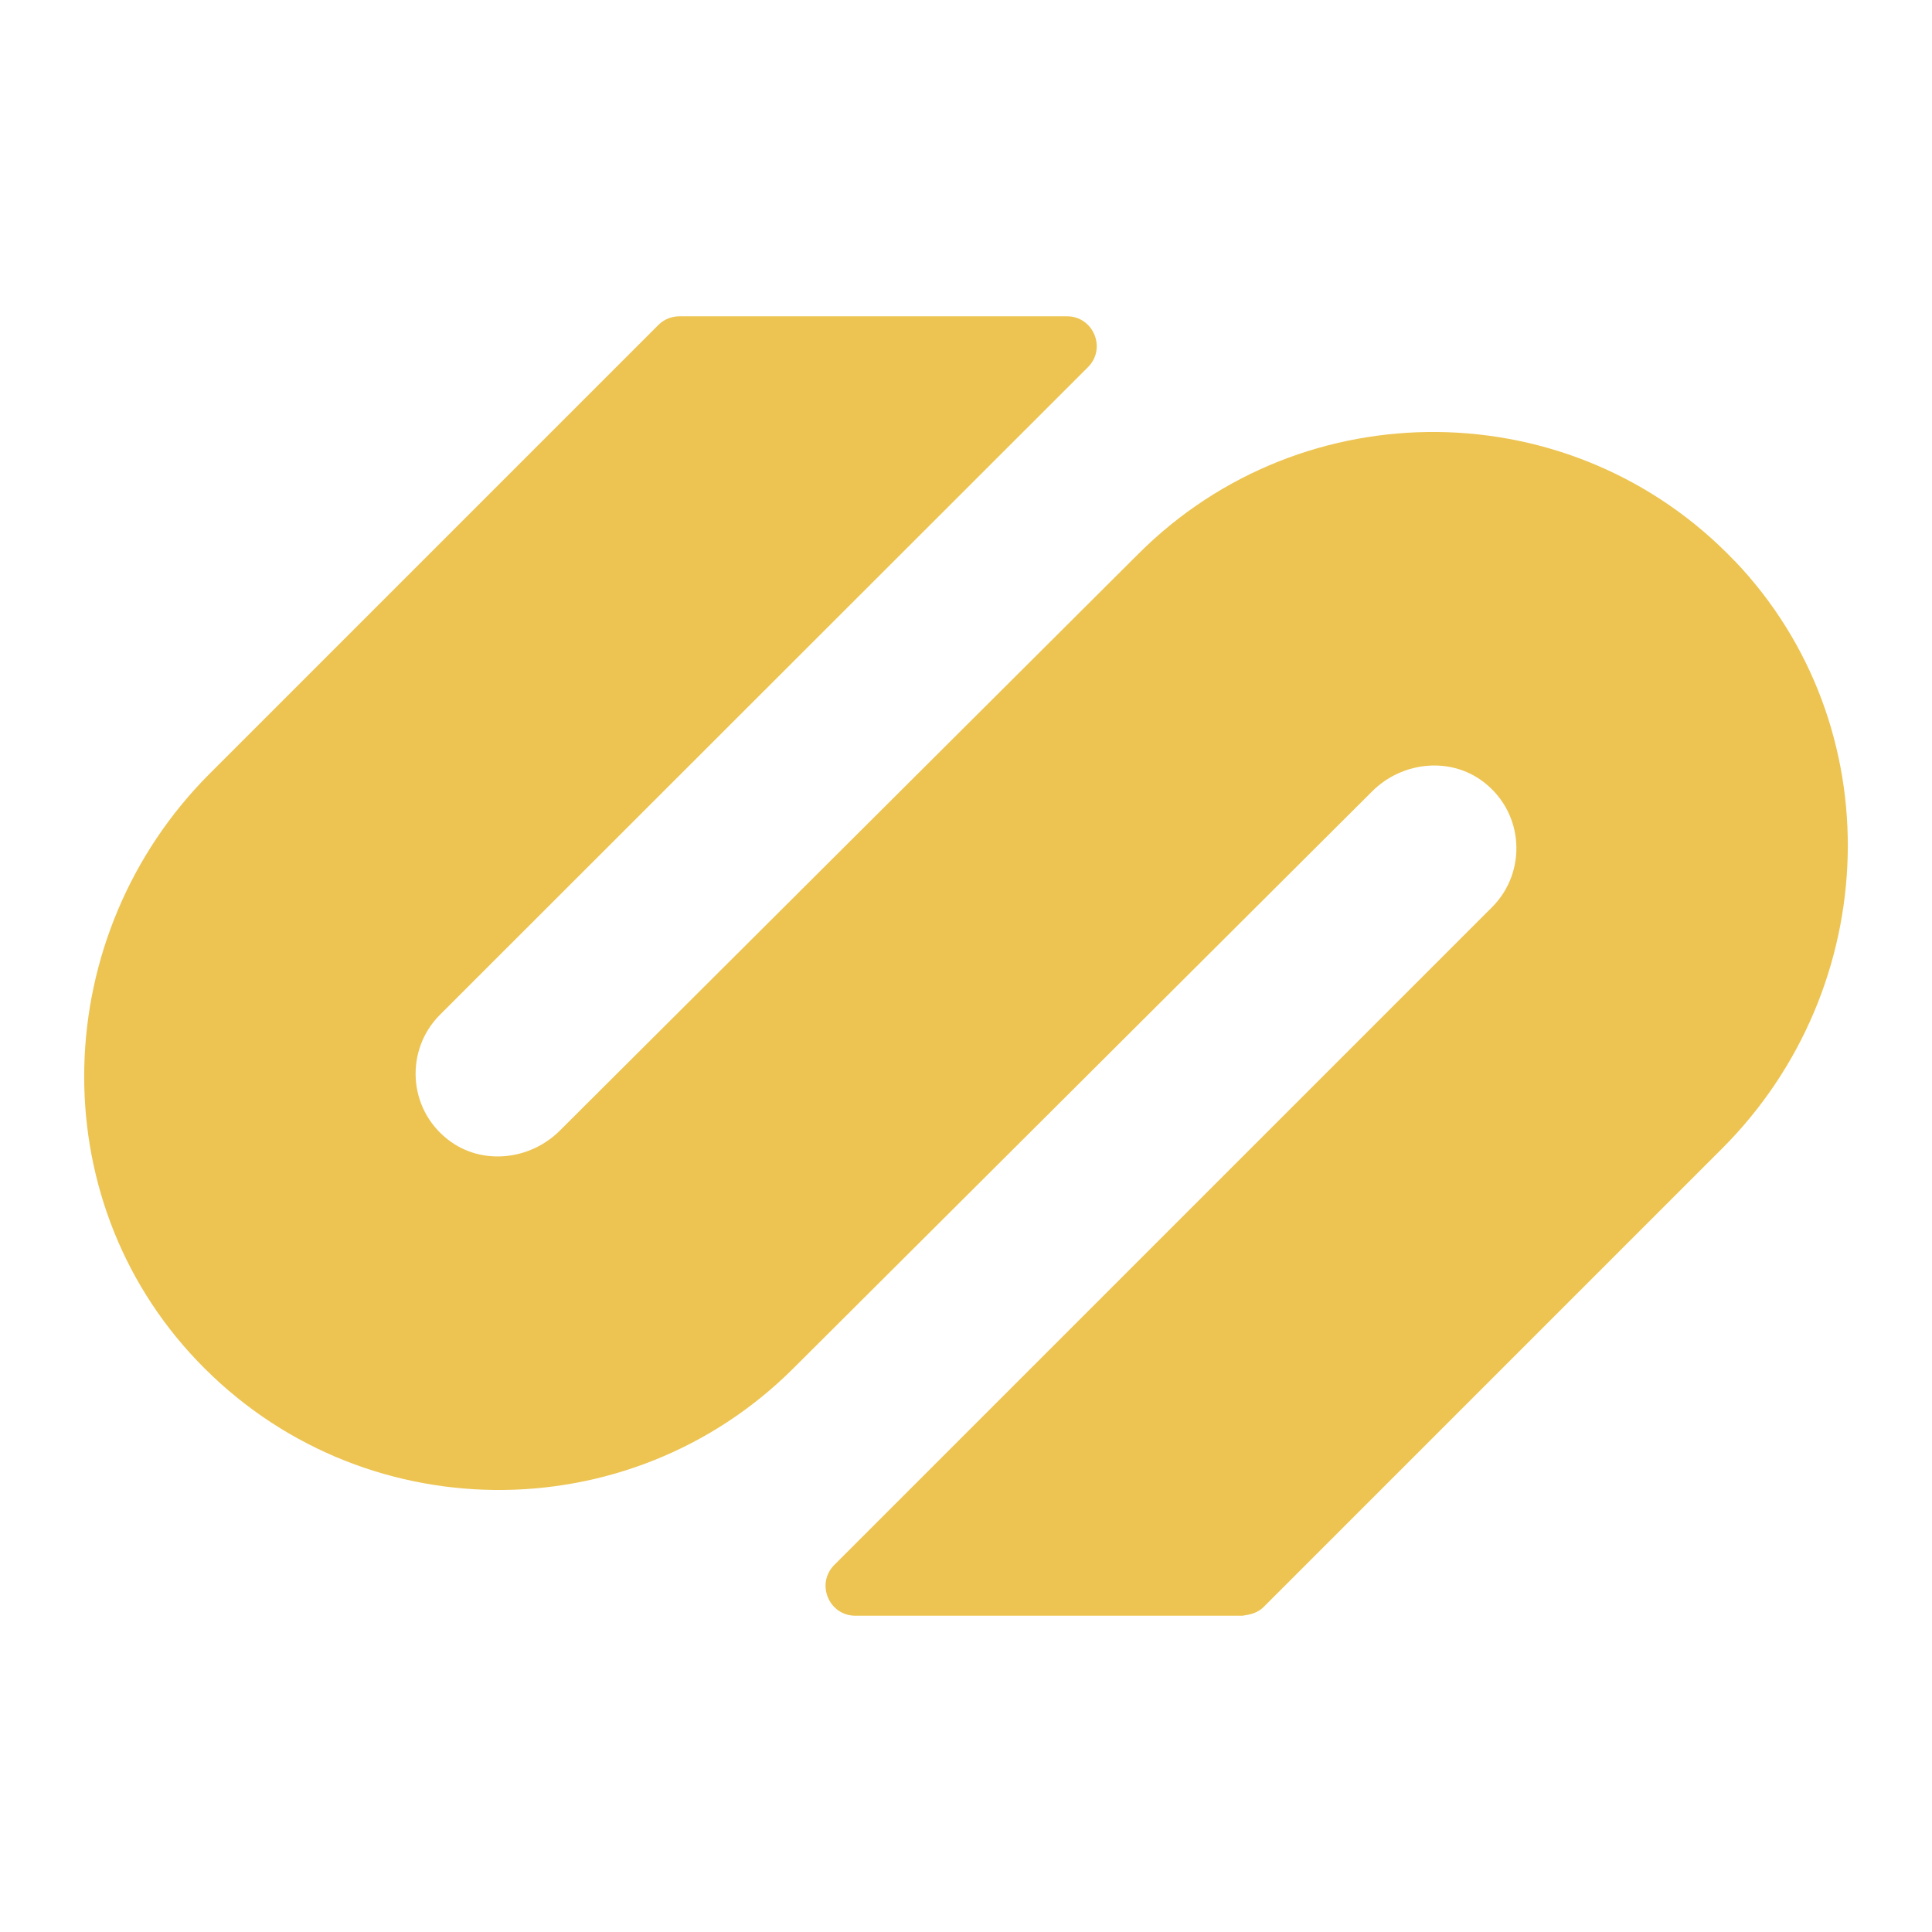
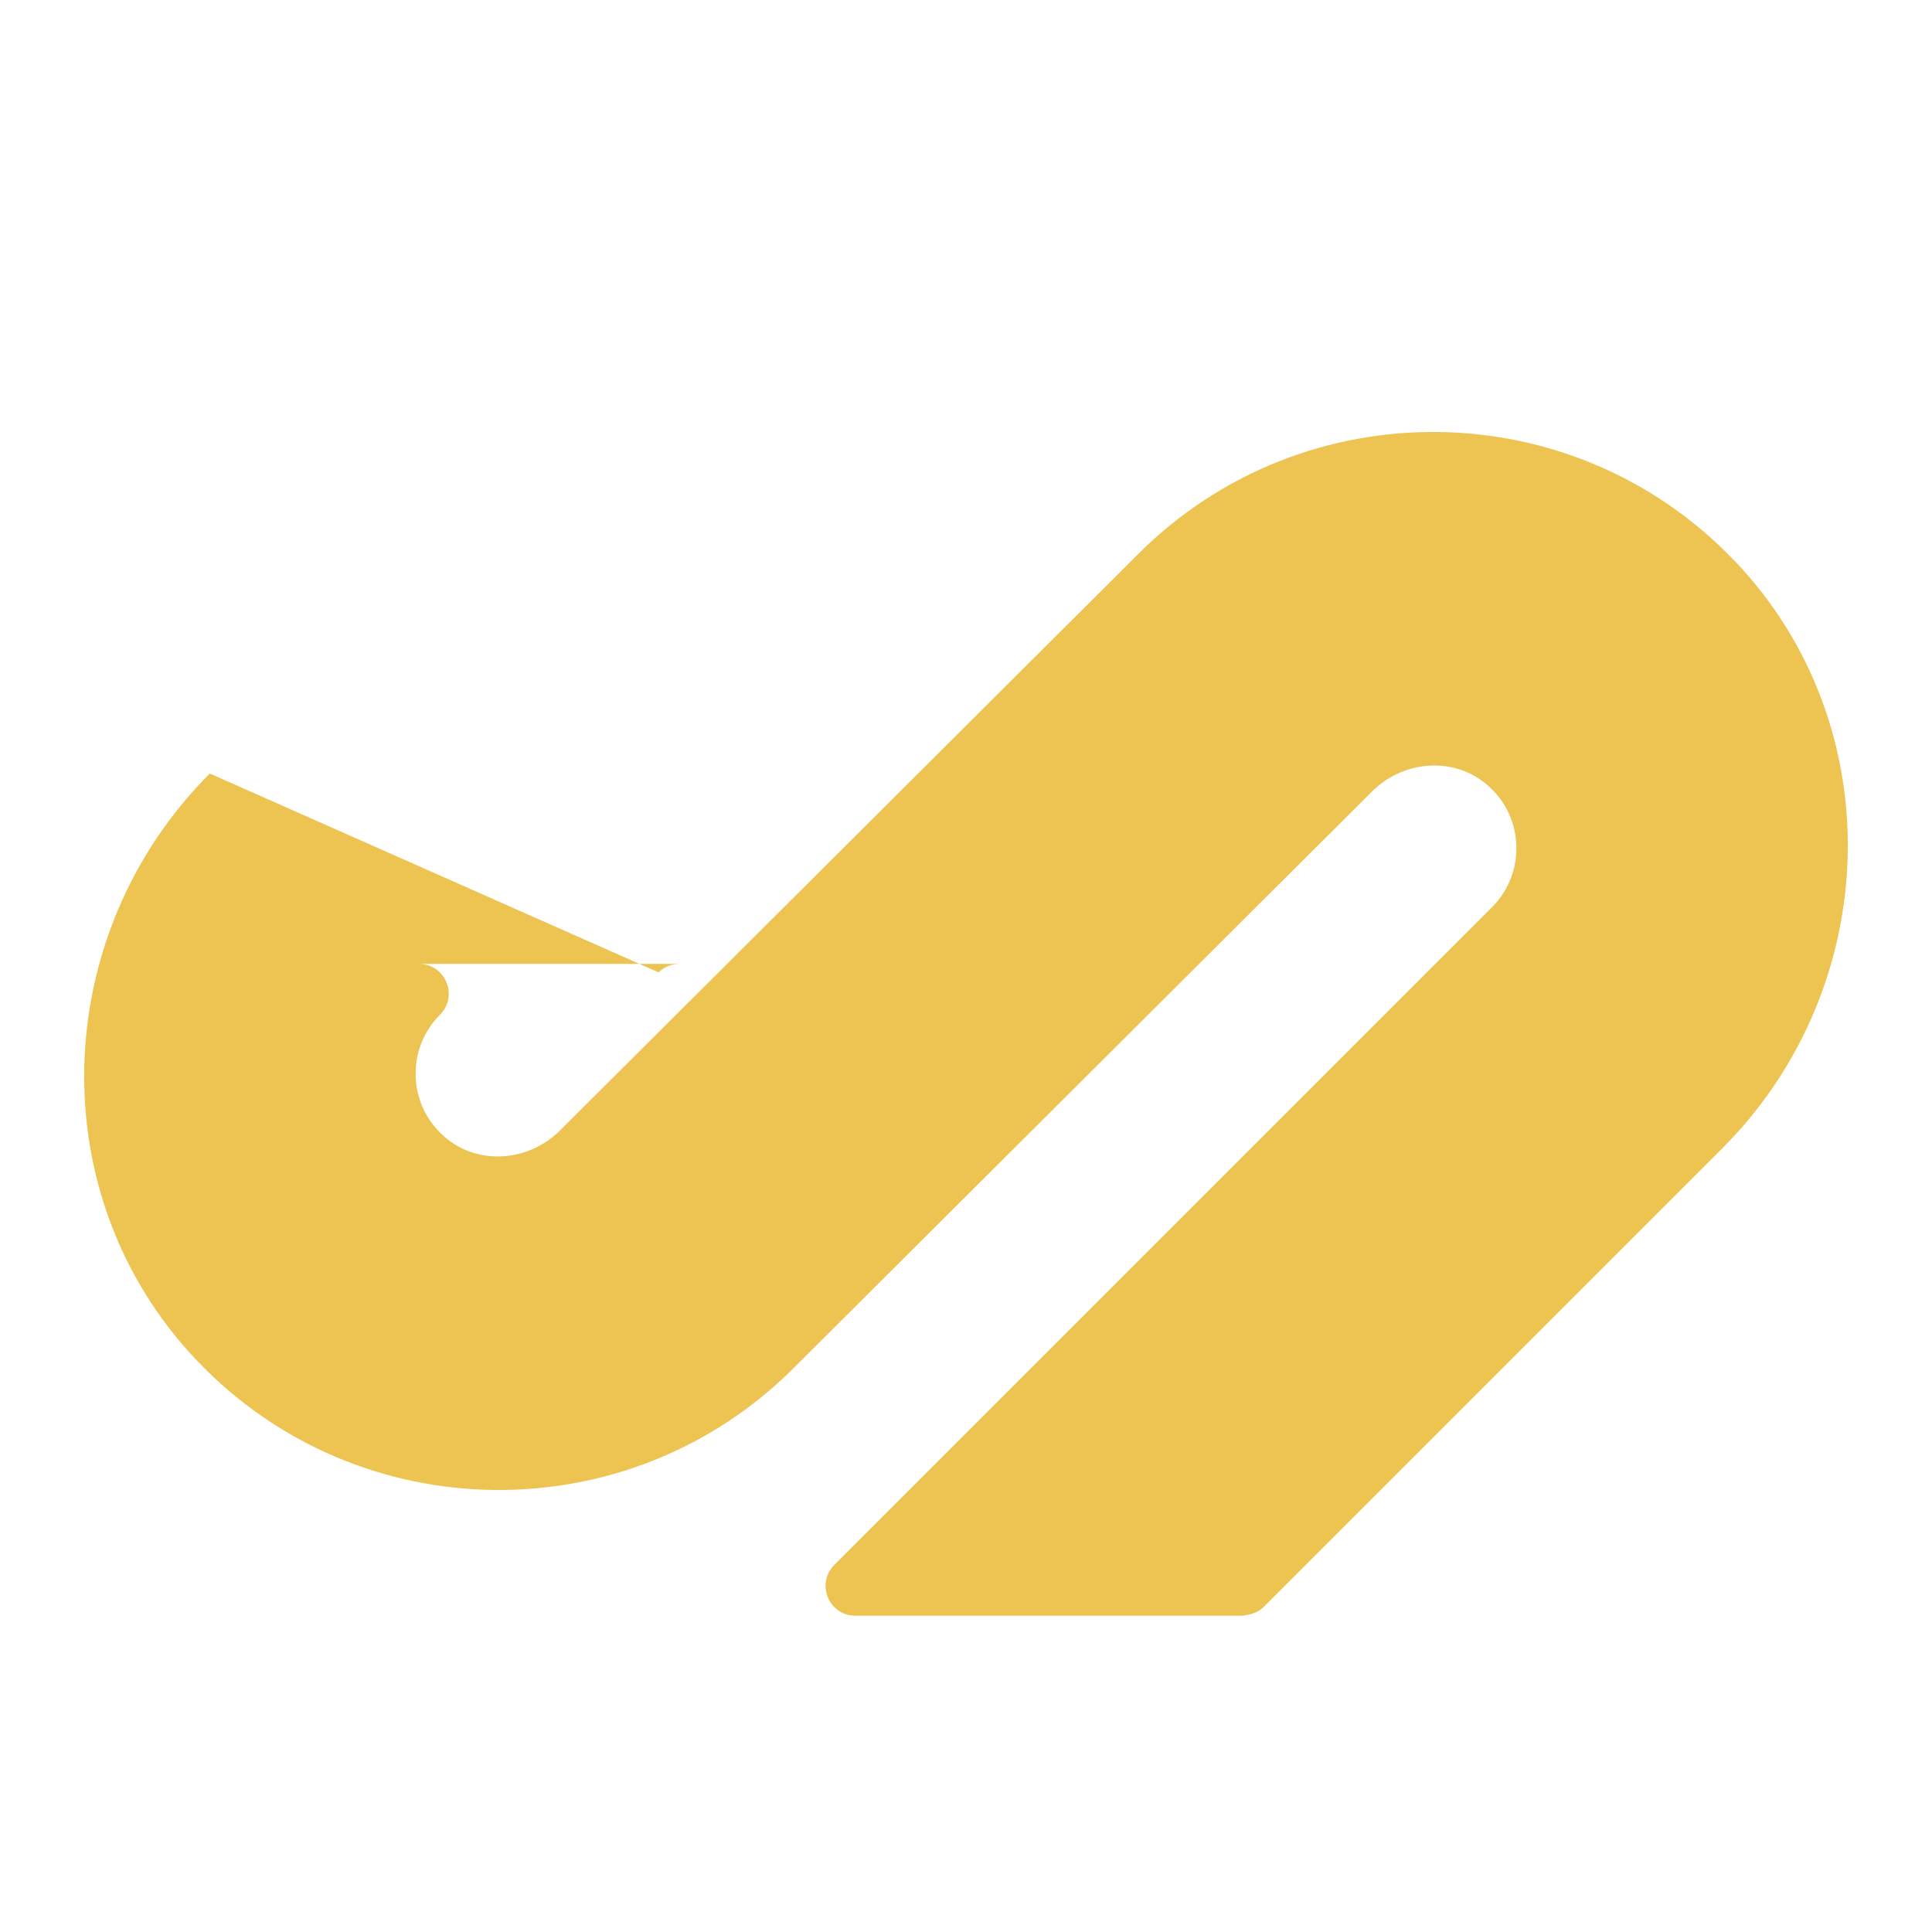
<svg xmlns="http://www.w3.org/2000/svg" xmlns:ns1="http://sodipodi.sourceforge.net/DTD/sodipodi-0.dtd" xmlns:ns2="http://www.inkscape.org/namespaces/inkscape" id="logo_isiapps" data-name="logo isiapps" viewBox="0 0 150 150" version="1.1" ns1:docname="favicon.svg" width="150" height="150" ns2:version="1.2.2 (b0a8486541, 2022-12-01)" ns2:export-filename="icon-192.png" ns2:export-xdpi="122.88" ns2:export-ydpi="122.88">
  <ns1:namedview id="namedview25" pagecolor="#505050" bordercolor="#ffffff" borderopacity="1" ns2:showpageshadow="0" ns2:pageopacity="0" ns2:pagecheckerboard="1" ns2:deskcolor="#505050" showgrid="false" ns2:zoom="0.94699247" ns2:cx="258.18579" ns2:cy="50.686781" ns2:window-width="1920" ns2:window-height="1017" ns2:window-x="1912" ns2:window-y="-8" ns2:window-maximized="1" ns2:current-layer="logo_isiapps" />
  <defs id="defs4">
    <style id="style2">
      .cls-1 {
        fill: #edc452;
      }

      .cls-2 {
        fill: #322f4c;
      }
    </style>
  </defs>
-   <path class="cls-1" d="m 134.68,43.555 c -12.56,-13.17 -33.49,-13.35 -46.29,-0.56 l -44.92,44.78 c -2.32,2.32 -6.07,2.73 -8.67,0.72 -3.15,-2.43 -3.36,-6.99 -0.64,-9.71 l 50.31,-50.28 c 1.46,-1.46 0.42,-3.95 -1.64,-3.95 H 52.78 c -0.6,0 -1.19,0.21 -1.65,0.66 L 16.29,60.055 C 3.8,72.545 3.12,92.885 15.32,105.665 27.88,118.835 48.81,119.015 61.61,106.225 l 44.92,-44.78 c 2.32,-2.32 6.07,-2.73 8.67,-0.72 3.15,2.43 3.36,6.99 0.64,9.71 L 64.78,121.495 c -1.46,1.46 -0.43,3.95 1.64,3.95 h 30.05 c 0.6,-0.09 1.19,-0.21 1.67,-0.71 l 35.57,-35.57 c 12.49,-12.49 13.17,-32.83 0.97,-45.62 z" id="path6" />
+   <path class="cls-1" d="m 134.68,43.555 c -12.56,-13.17 -33.49,-13.35 -46.29,-0.56 l -44.92,44.78 c -2.32,2.32 -6.07,2.73 -8.67,0.72 -3.15,-2.43 -3.36,-6.99 -0.64,-9.71 c 1.46,-1.46 0.42,-3.95 -1.64,-3.95 H 52.78 c -0.6,0 -1.19,0.21 -1.65,0.66 L 16.29,60.055 C 3.8,72.545 3.12,92.885 15.32,105.665 27.88,118.835 48.81,119.015 61.61,106.225 l 44.92,-44.78 c 2.32,-2.32 6.07,-2.73 8.67,-0.72 3.15,2.43 3.36,6.99 0.64,9.71 L 64.78,121.495 c -1.46,1.46 -0.43,3.95 1.64,3.95 h 30.05 c 0.6,-0.09 1.19,-0.21 1.67,-0.71 l 35.57,-35.57 c 12.49,-12.49 13.17,-32.83 0.97,-45.62 z" id="path6" />
</svg>